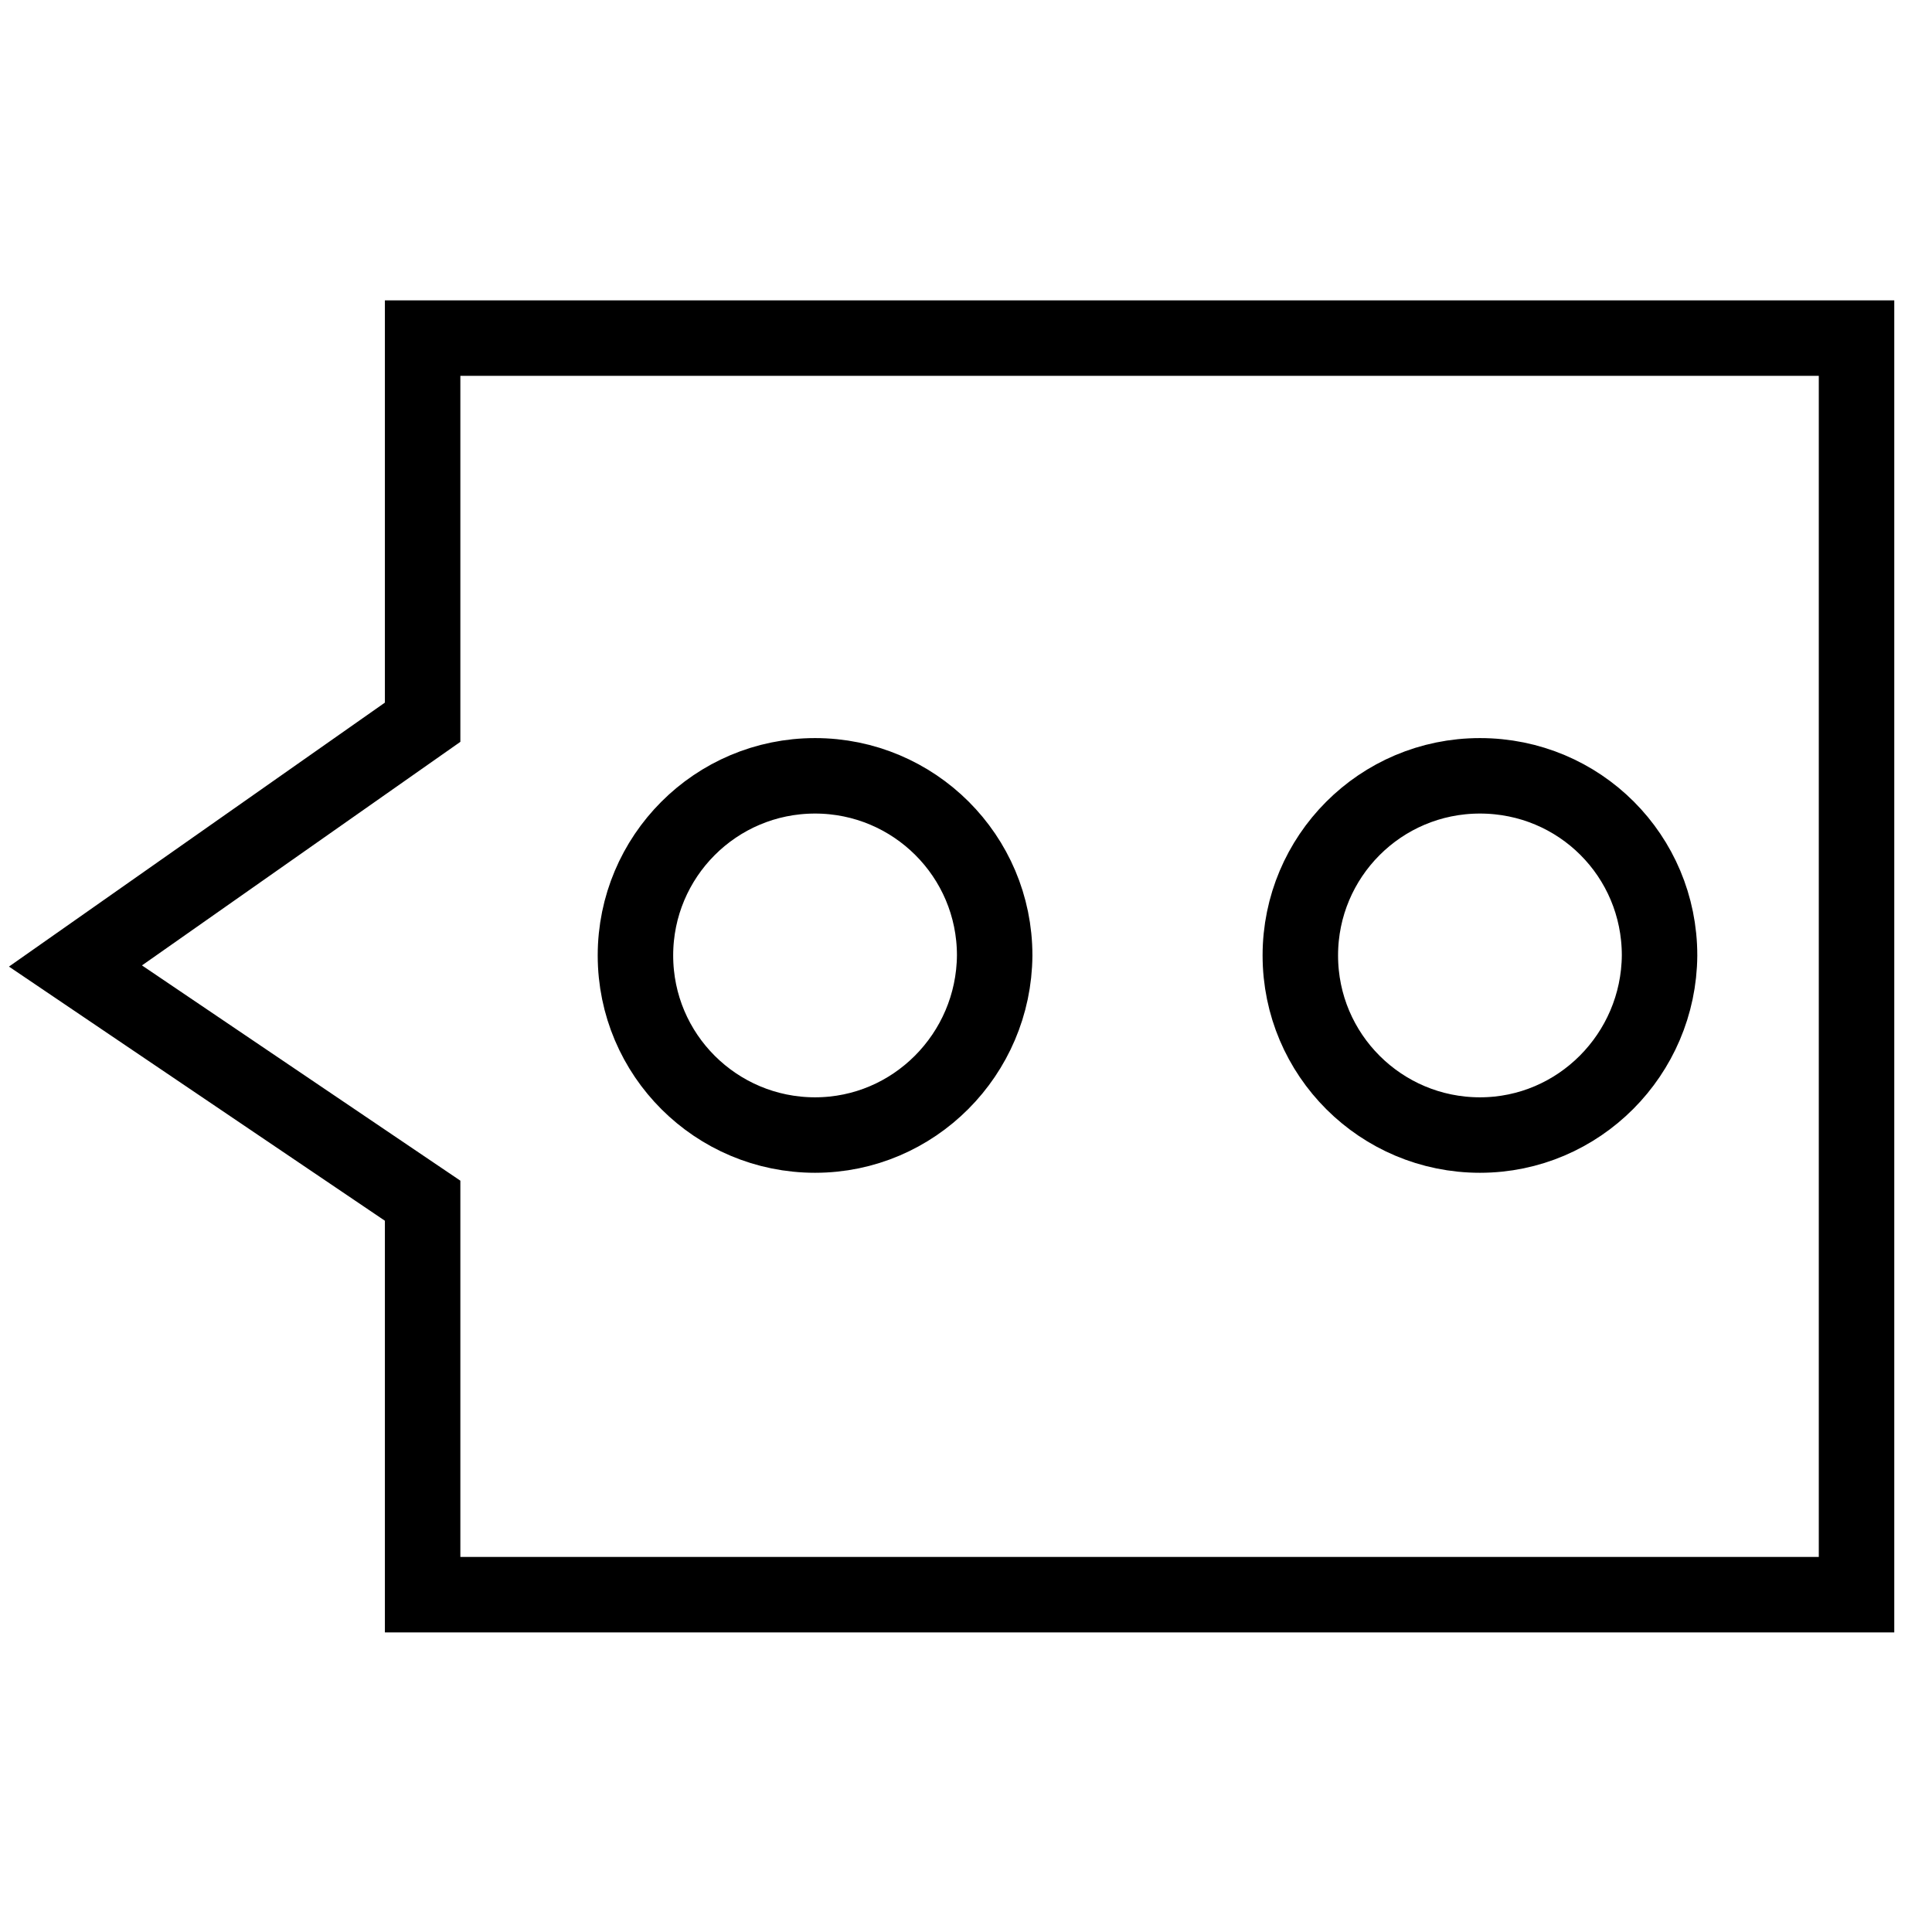
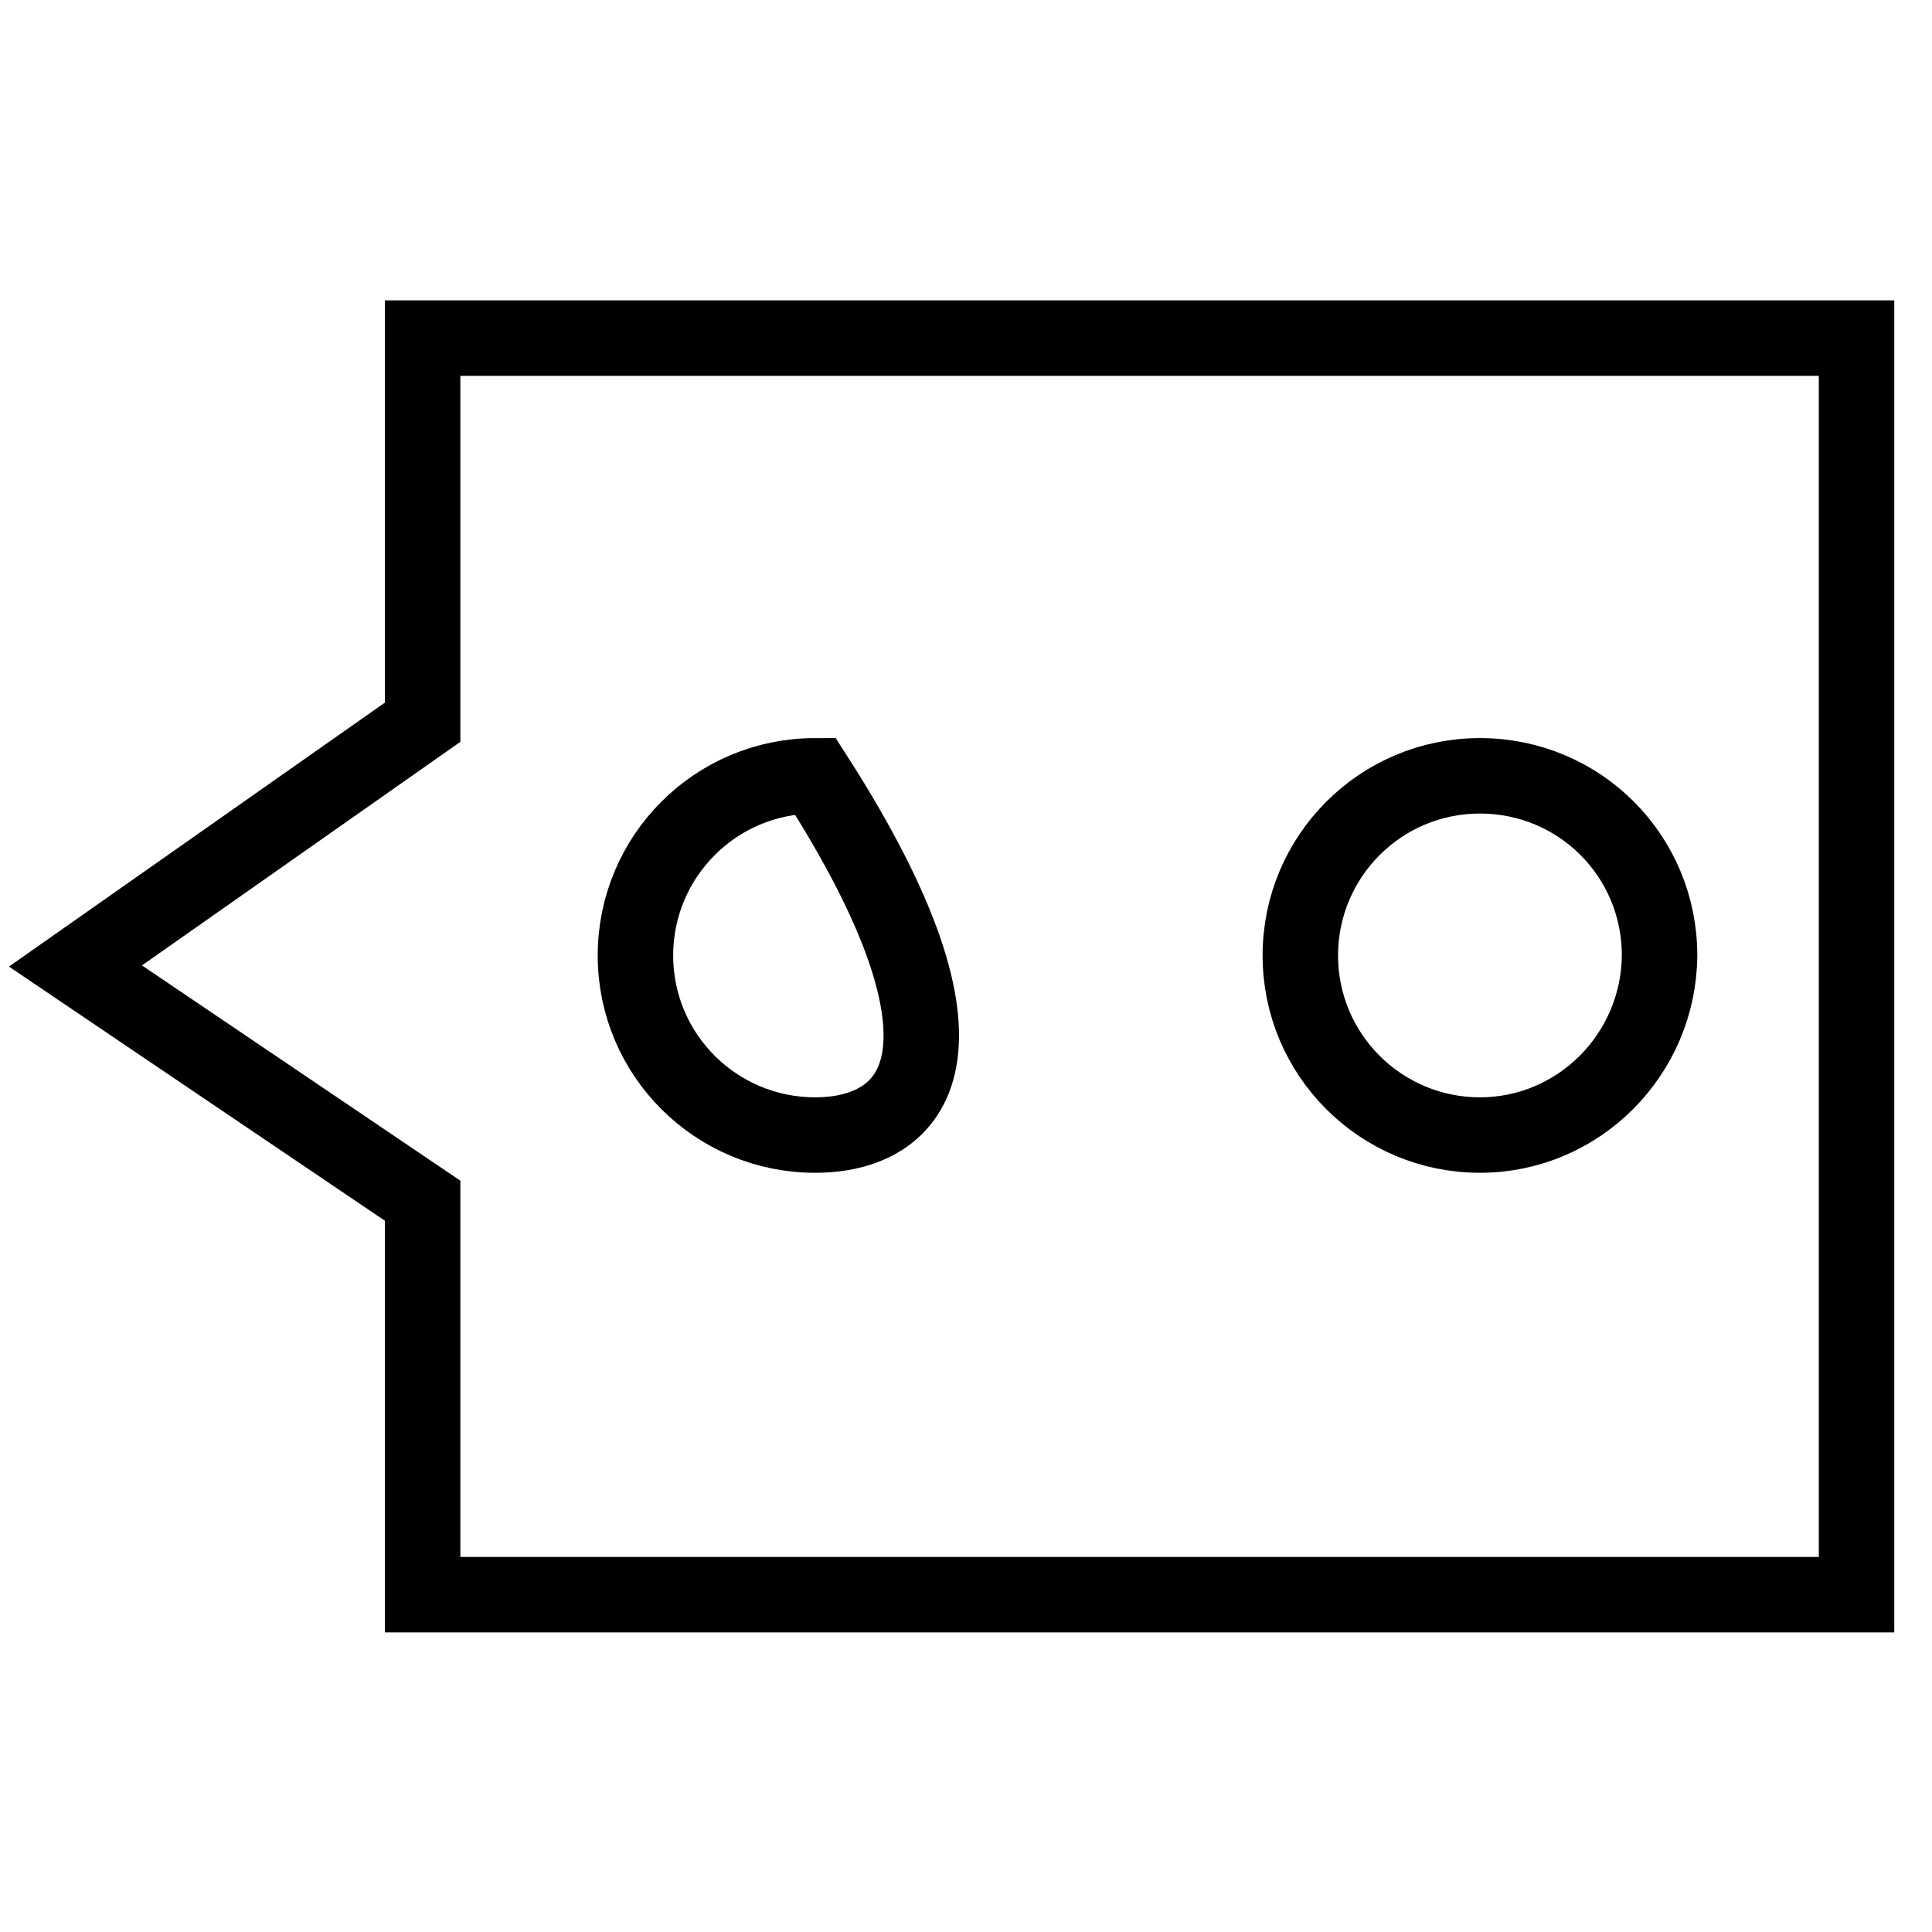
<svg xmlns="http://www.w3.org/2000/svg" version="1.1" x="0px" y="0px" viewBox="0 0 256 256" enable-background="new 0 0 256 256" xml:space="preserve">
  <g>
-     <path stroke-width="10" fill-opacity="0" stroke="#000000" d="M56,44.8v50.9L10,128l46,31.1v52.2h190V44.8H56z M108,150.4c-13.1,0-23.8-10.6-23.8-23.8 c0-13.1,10.6-23.8,23.8-23.8c13.1,0,23.8,10.6,23.8,23.8C131.7,139.7,121.1,150.4,108,150.4z M196.1,150.4 c-13.1,0-23.8-10.6-23.8-23.8c0-13.1,10.6-23.8,23.8-23.8s23.8,10.6,23.8,23.8C219.8,139.7,209.2,150.4,196.1,150.4z" />
+     <path stroke-width="10" fill-opacity="0" stroke="#000000" d="M56,44.8v50.9L10,128l46,31.1v52.2h190V44.8H56z M108,150.4c-13.1,0-23.8-10.6-23.8-23.8 c0-13.1,10.6-23.8,23.8-23.8C131.7,139.7,121.1,150.4,108,150.4z M196.1,150.4 c-13.1,0-23.8-10.6-23.8-23.8c0-13.1,10.6-23.8,23.8-23.8s23.8,10.6,23.8,23.8C219.8,139.7,209.2,150.4,196.1,150.4z" />
  </g>
</svg>